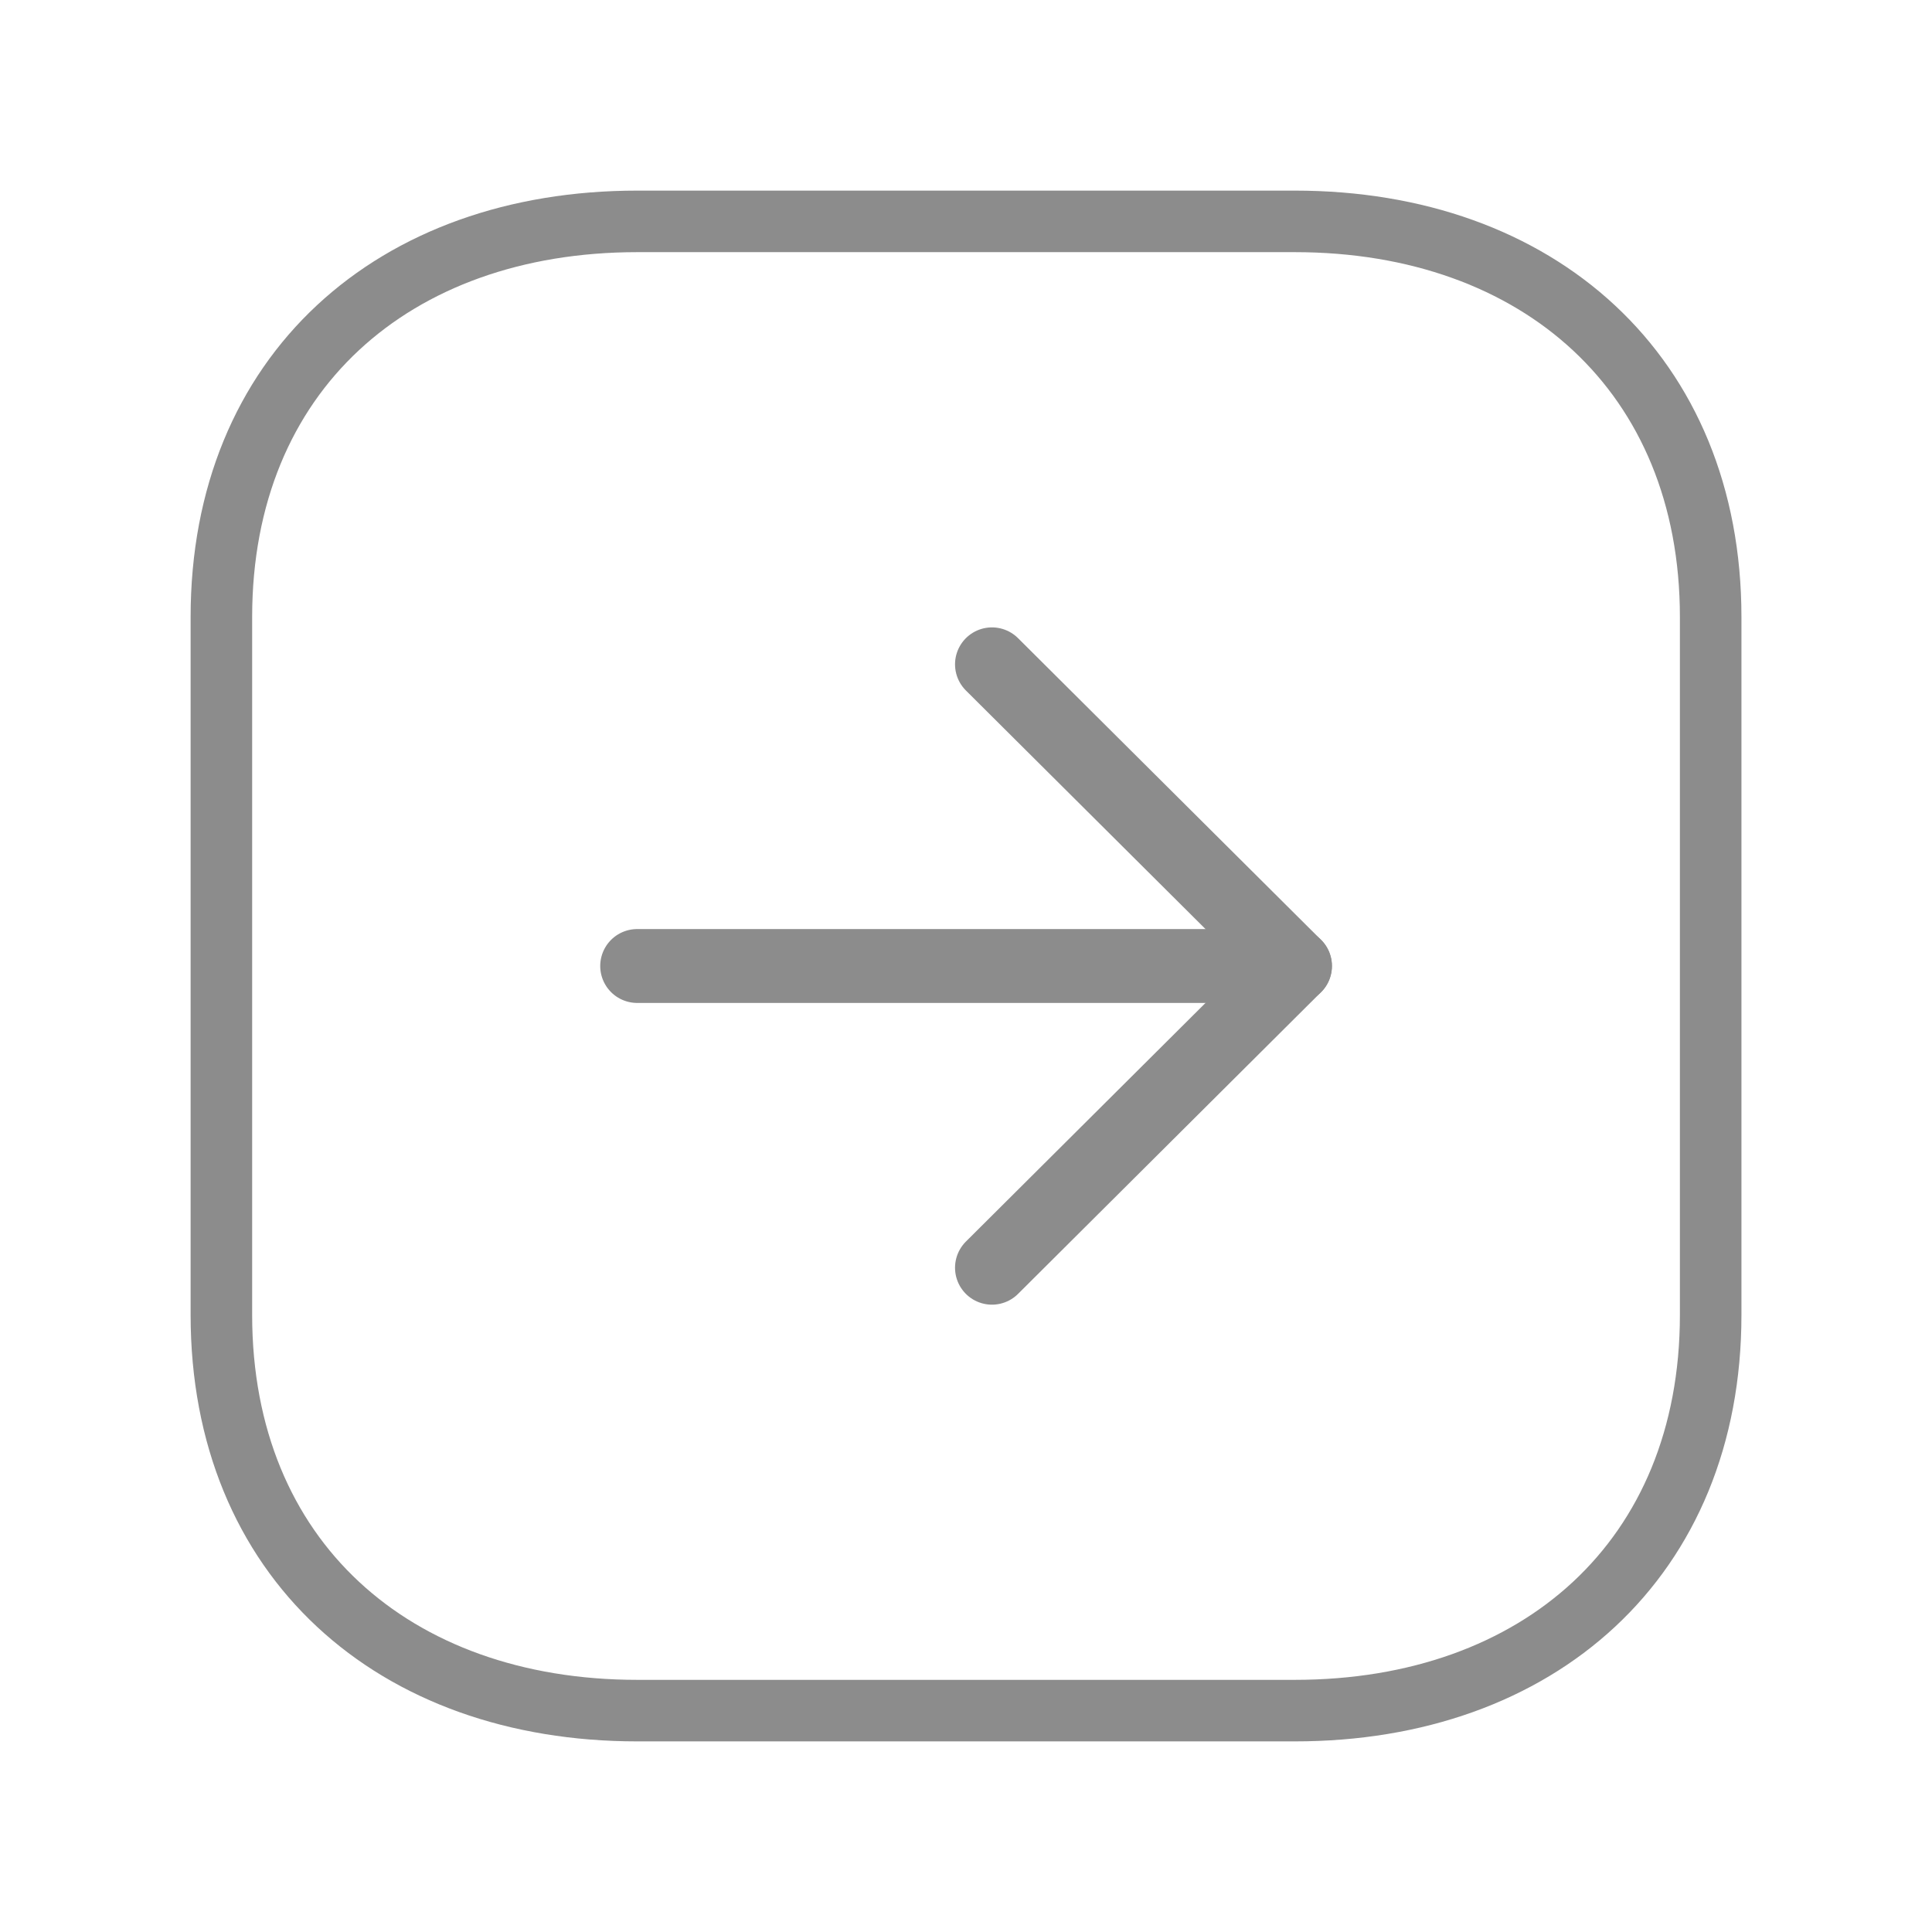
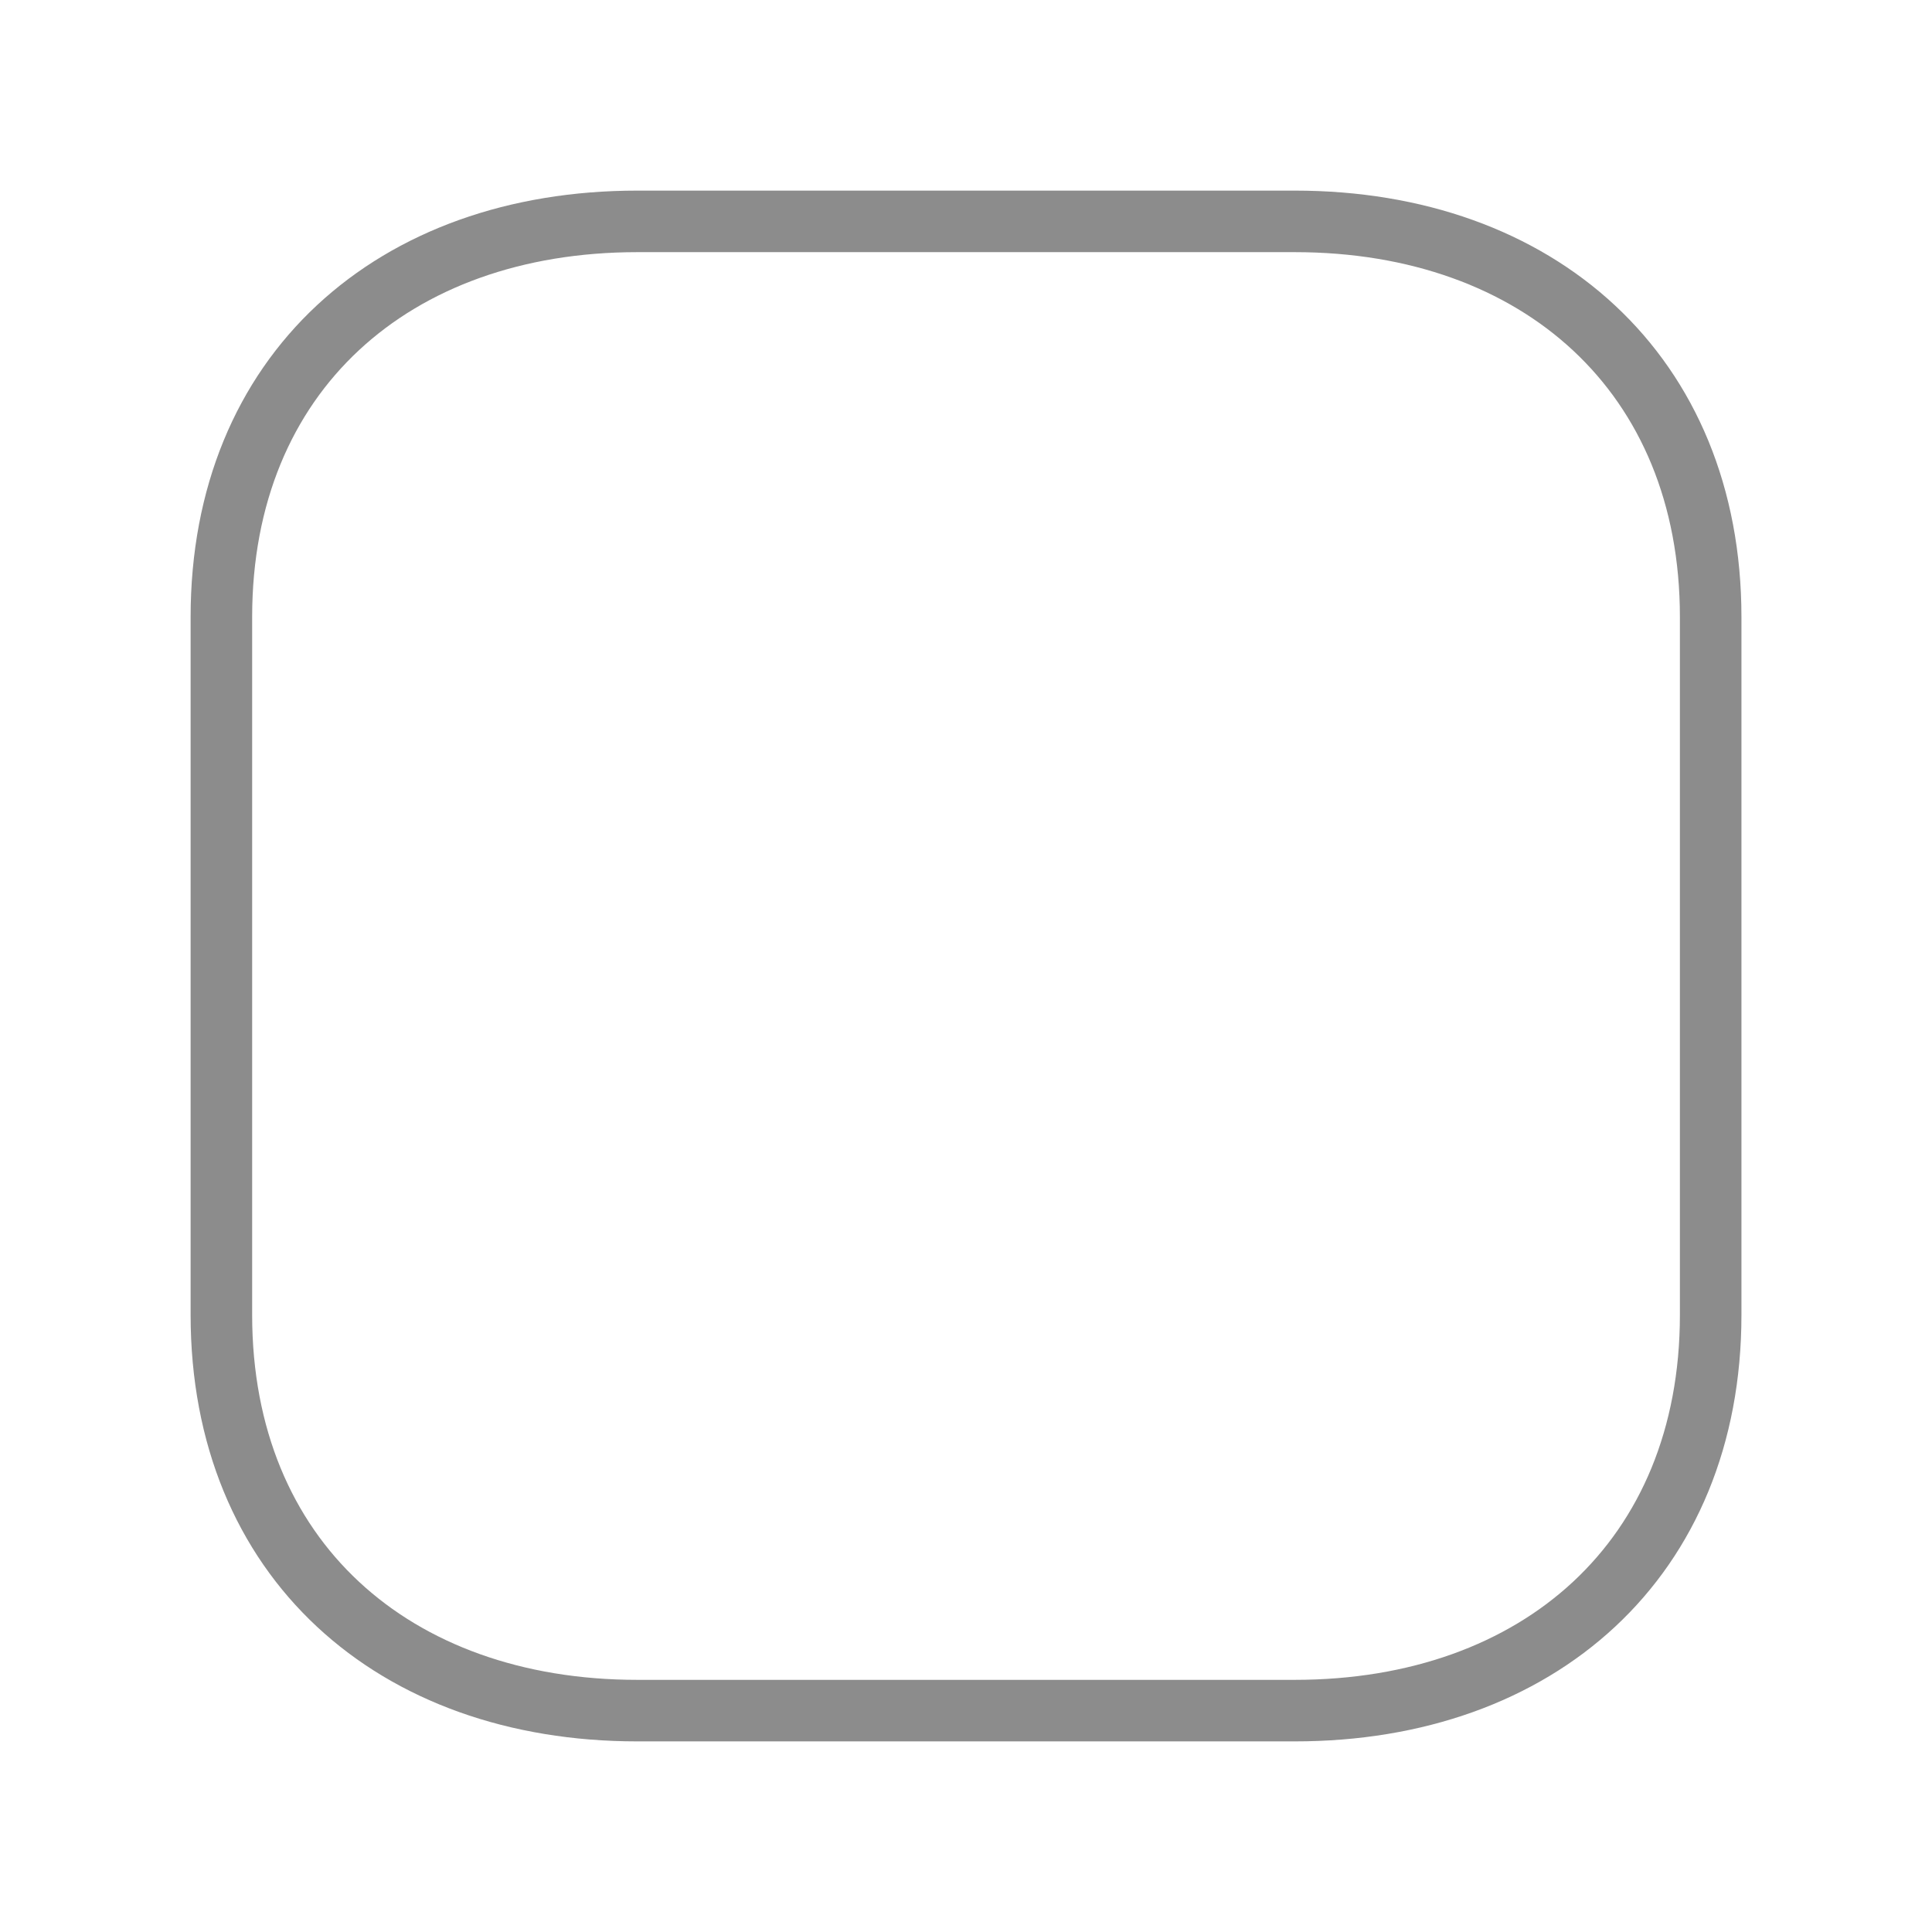
<svg xmlns="http://www.w3.org/2000/svg" width="34" height="34" viewBox="0 0 34 34" fill="none">
  <path fill-rule="evenodd" clip-rule="evenodd" d="M30.105 23.14V10.859C30.105 6.58 27.075 3.896 22.786 3.896H11.215C6.927 3.896 3.896 6.566 3.896 10.859L3.896 23.14C3.896 27.432 6.927 30.104 11.215 30.104H22.786C27.075 30.104 30.105 27.432 30.105 23.14Z" stroke="#8C8C8C" stroke-width="1.083" stroke-linecap="round" stroke-linejoin="round" />
-   <path d="M22.79 17H11.213" stroke="#8C8C8C" stroke-width="1.3" stroke-linecap="round" stroke-linejoin="round" />
-   <path d="M17.457 11.691L22.789 17L17.457 22.31" stroke="#8C8C8C" stroke-width="1.3" stroke-linecap="round" stroke-linejoin="round" />
</svg>